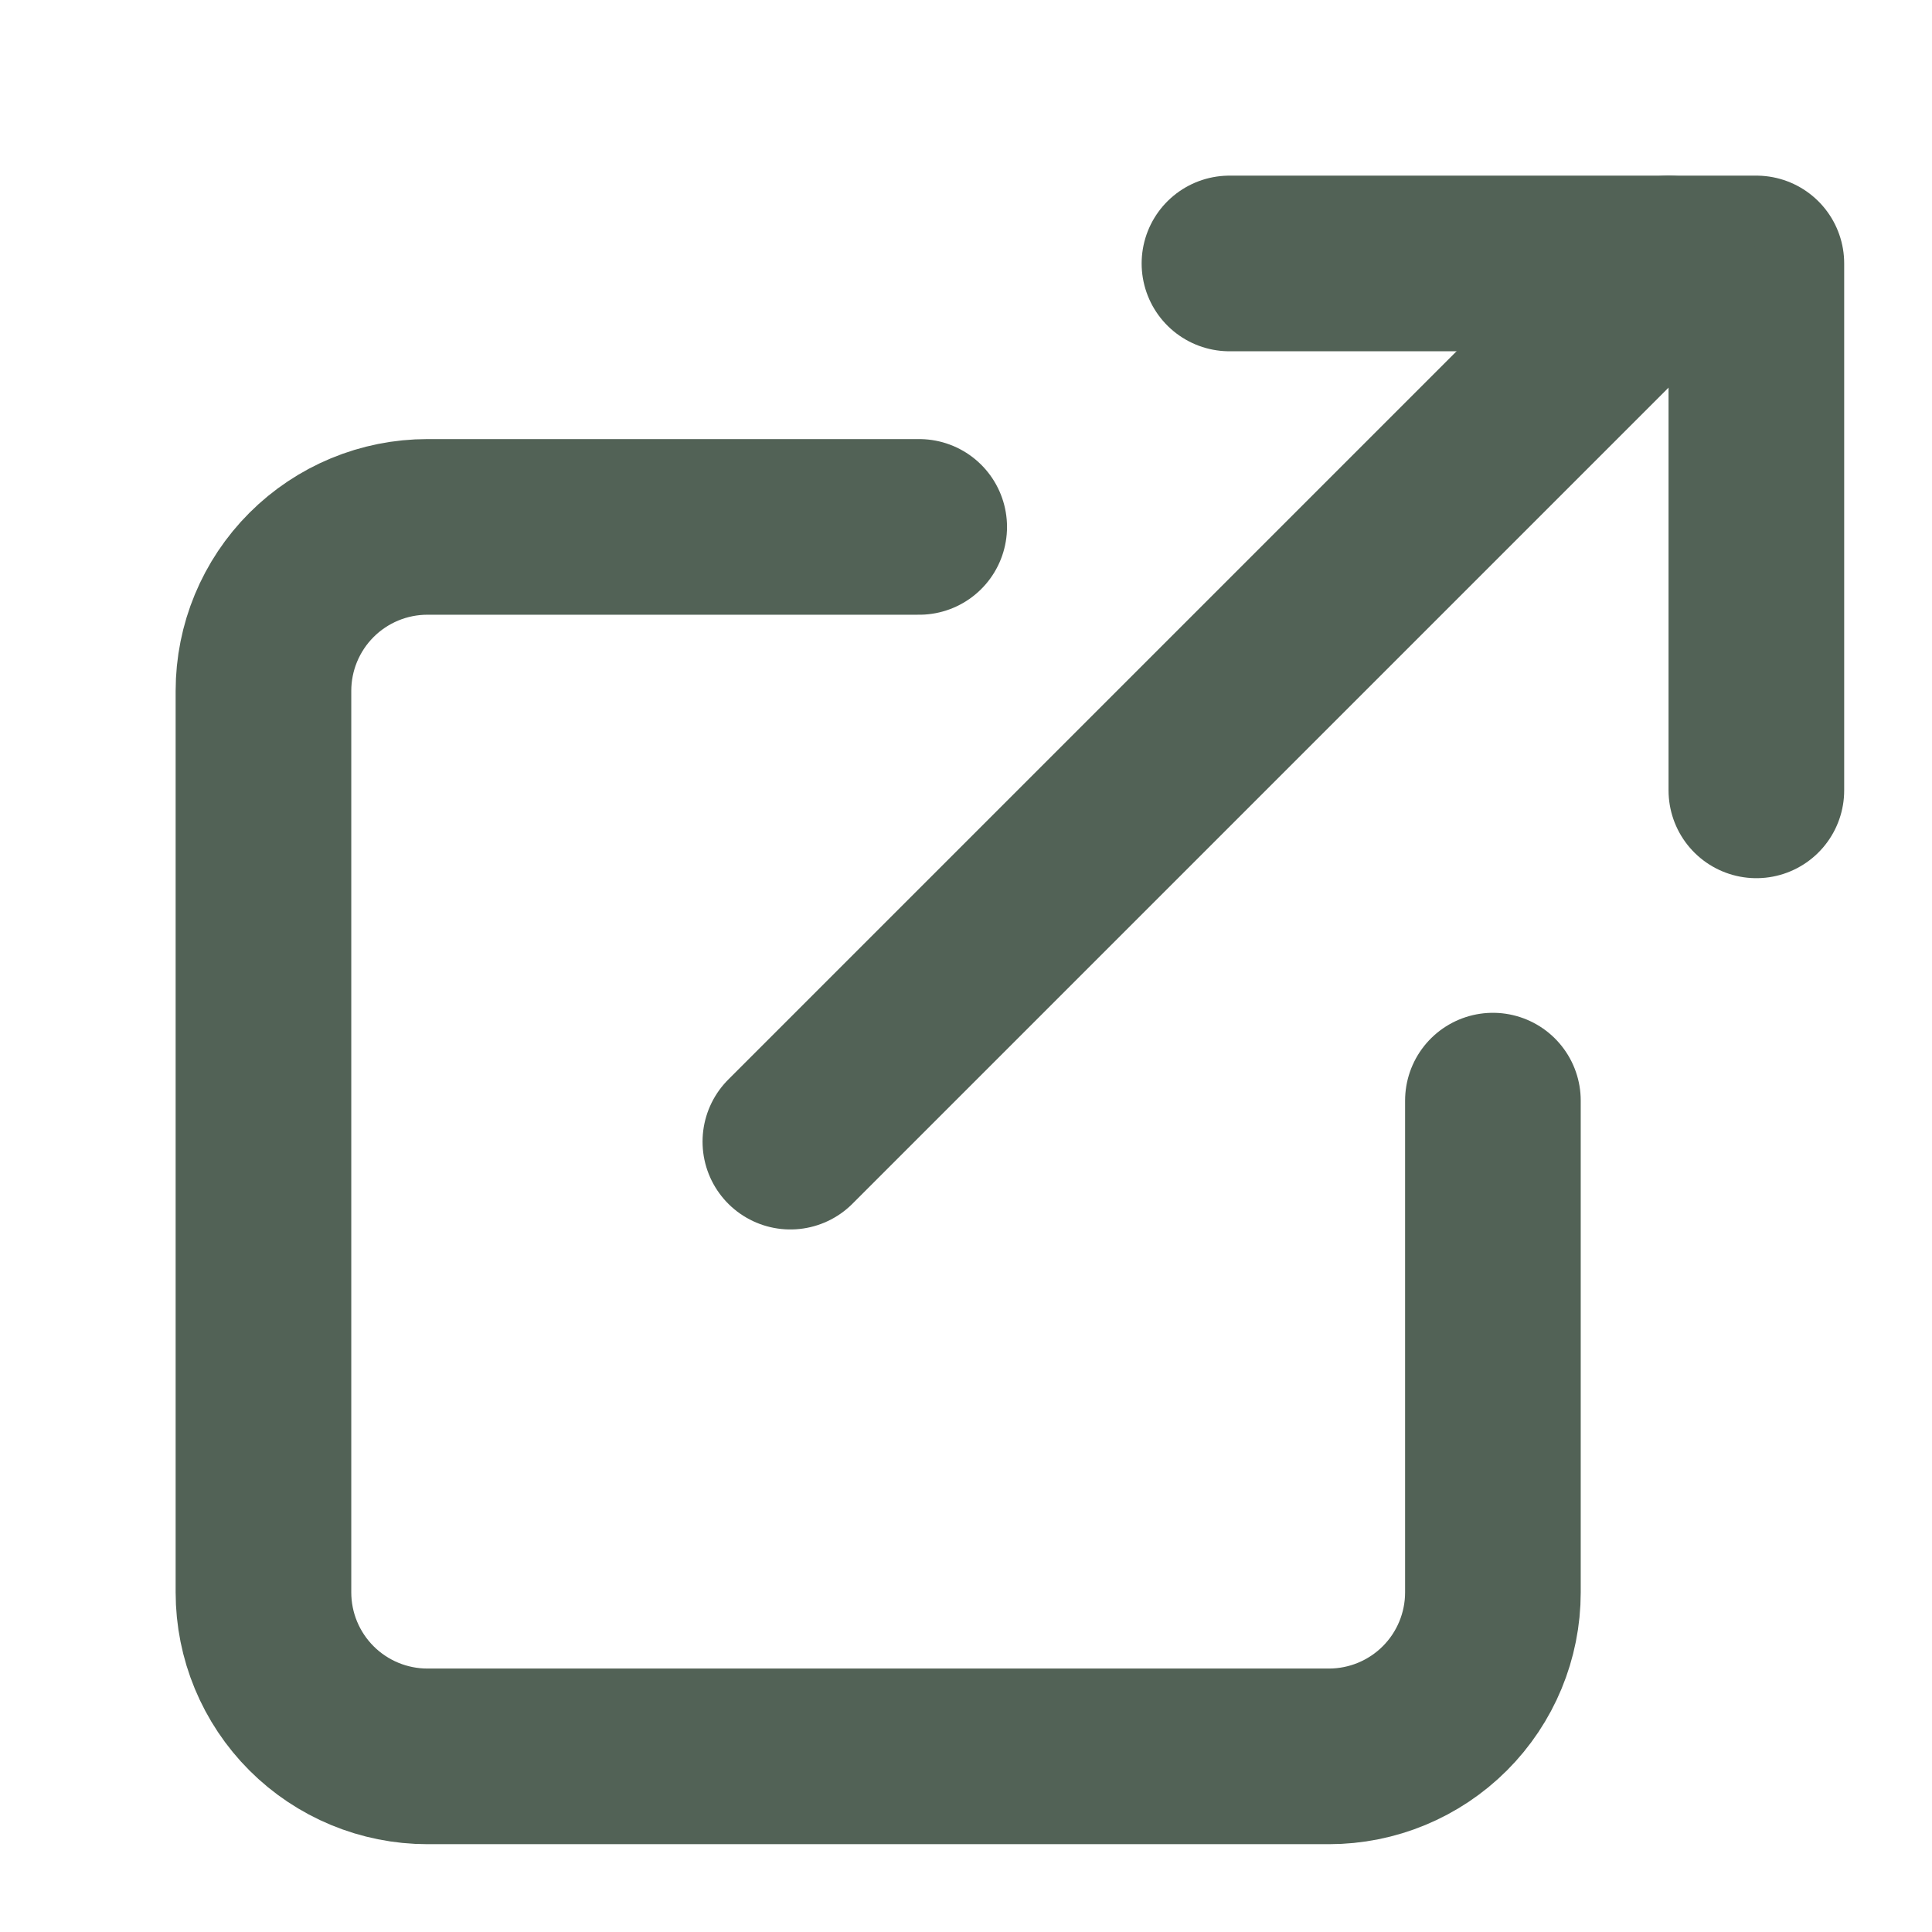
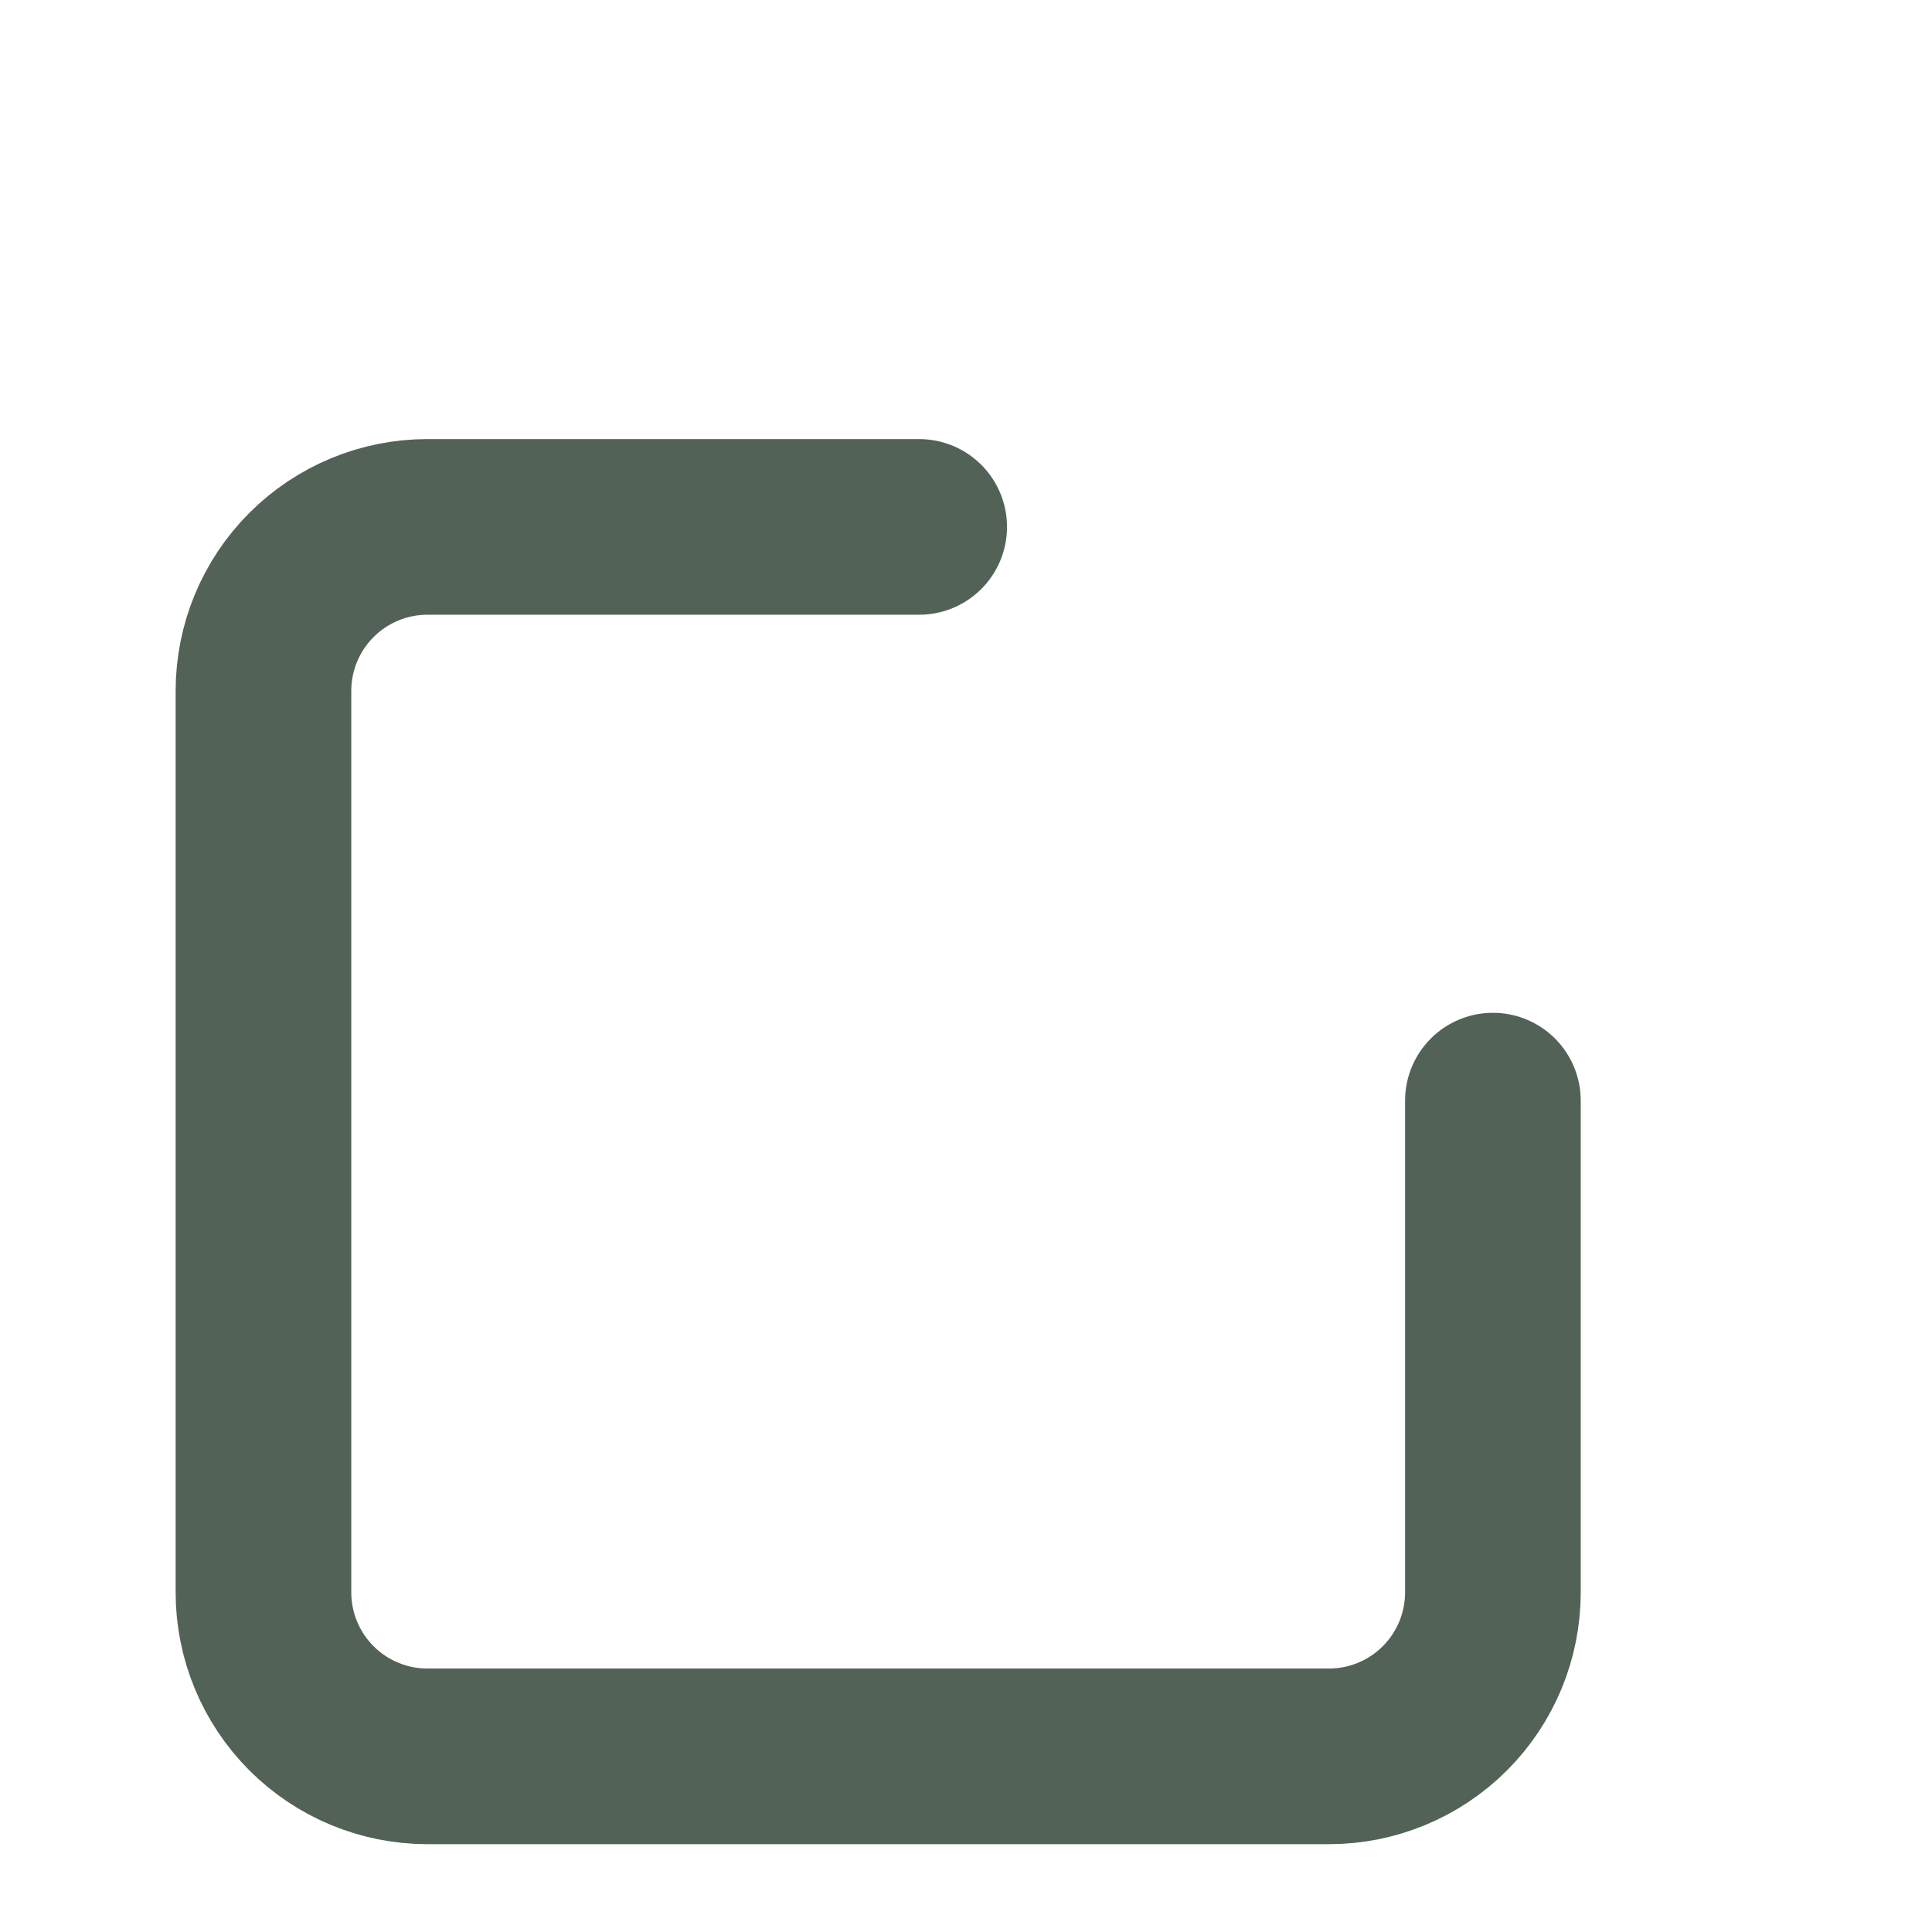
<svg xmlns="http://www.w3.org/2000/svg" width="22" height="22" viewBox="0 0 22 22" fill="none">
  <path d="M17 12.533V18.133C17 18.628 16.803 19.103 16.453 19.453C16.103 19.803 15.628 20 15.133 20H4.867C4.372 20 3.897 19.803 3.547 19.453C3.197 19.103 3 18.628 3 18.133V7.867C3 7.372 3.197 6.897 3.547 6.547C3.897 6.197 4.372 6 4.867 6H10.467" stroke="#526256" stroke-width="2" stroke-linecap="round" stroke-linejoin="round" />
-   <path d="M14 3H20V9" stroke="#526256" stroke-width="2" stroke-linecap="round" stroke-linejoin="round" />
-   <path d="M9 13L19 3" stroke="#526256" stroke-width="2" stroke-linecap="round" stroke-linejoin="round" />
</svg>